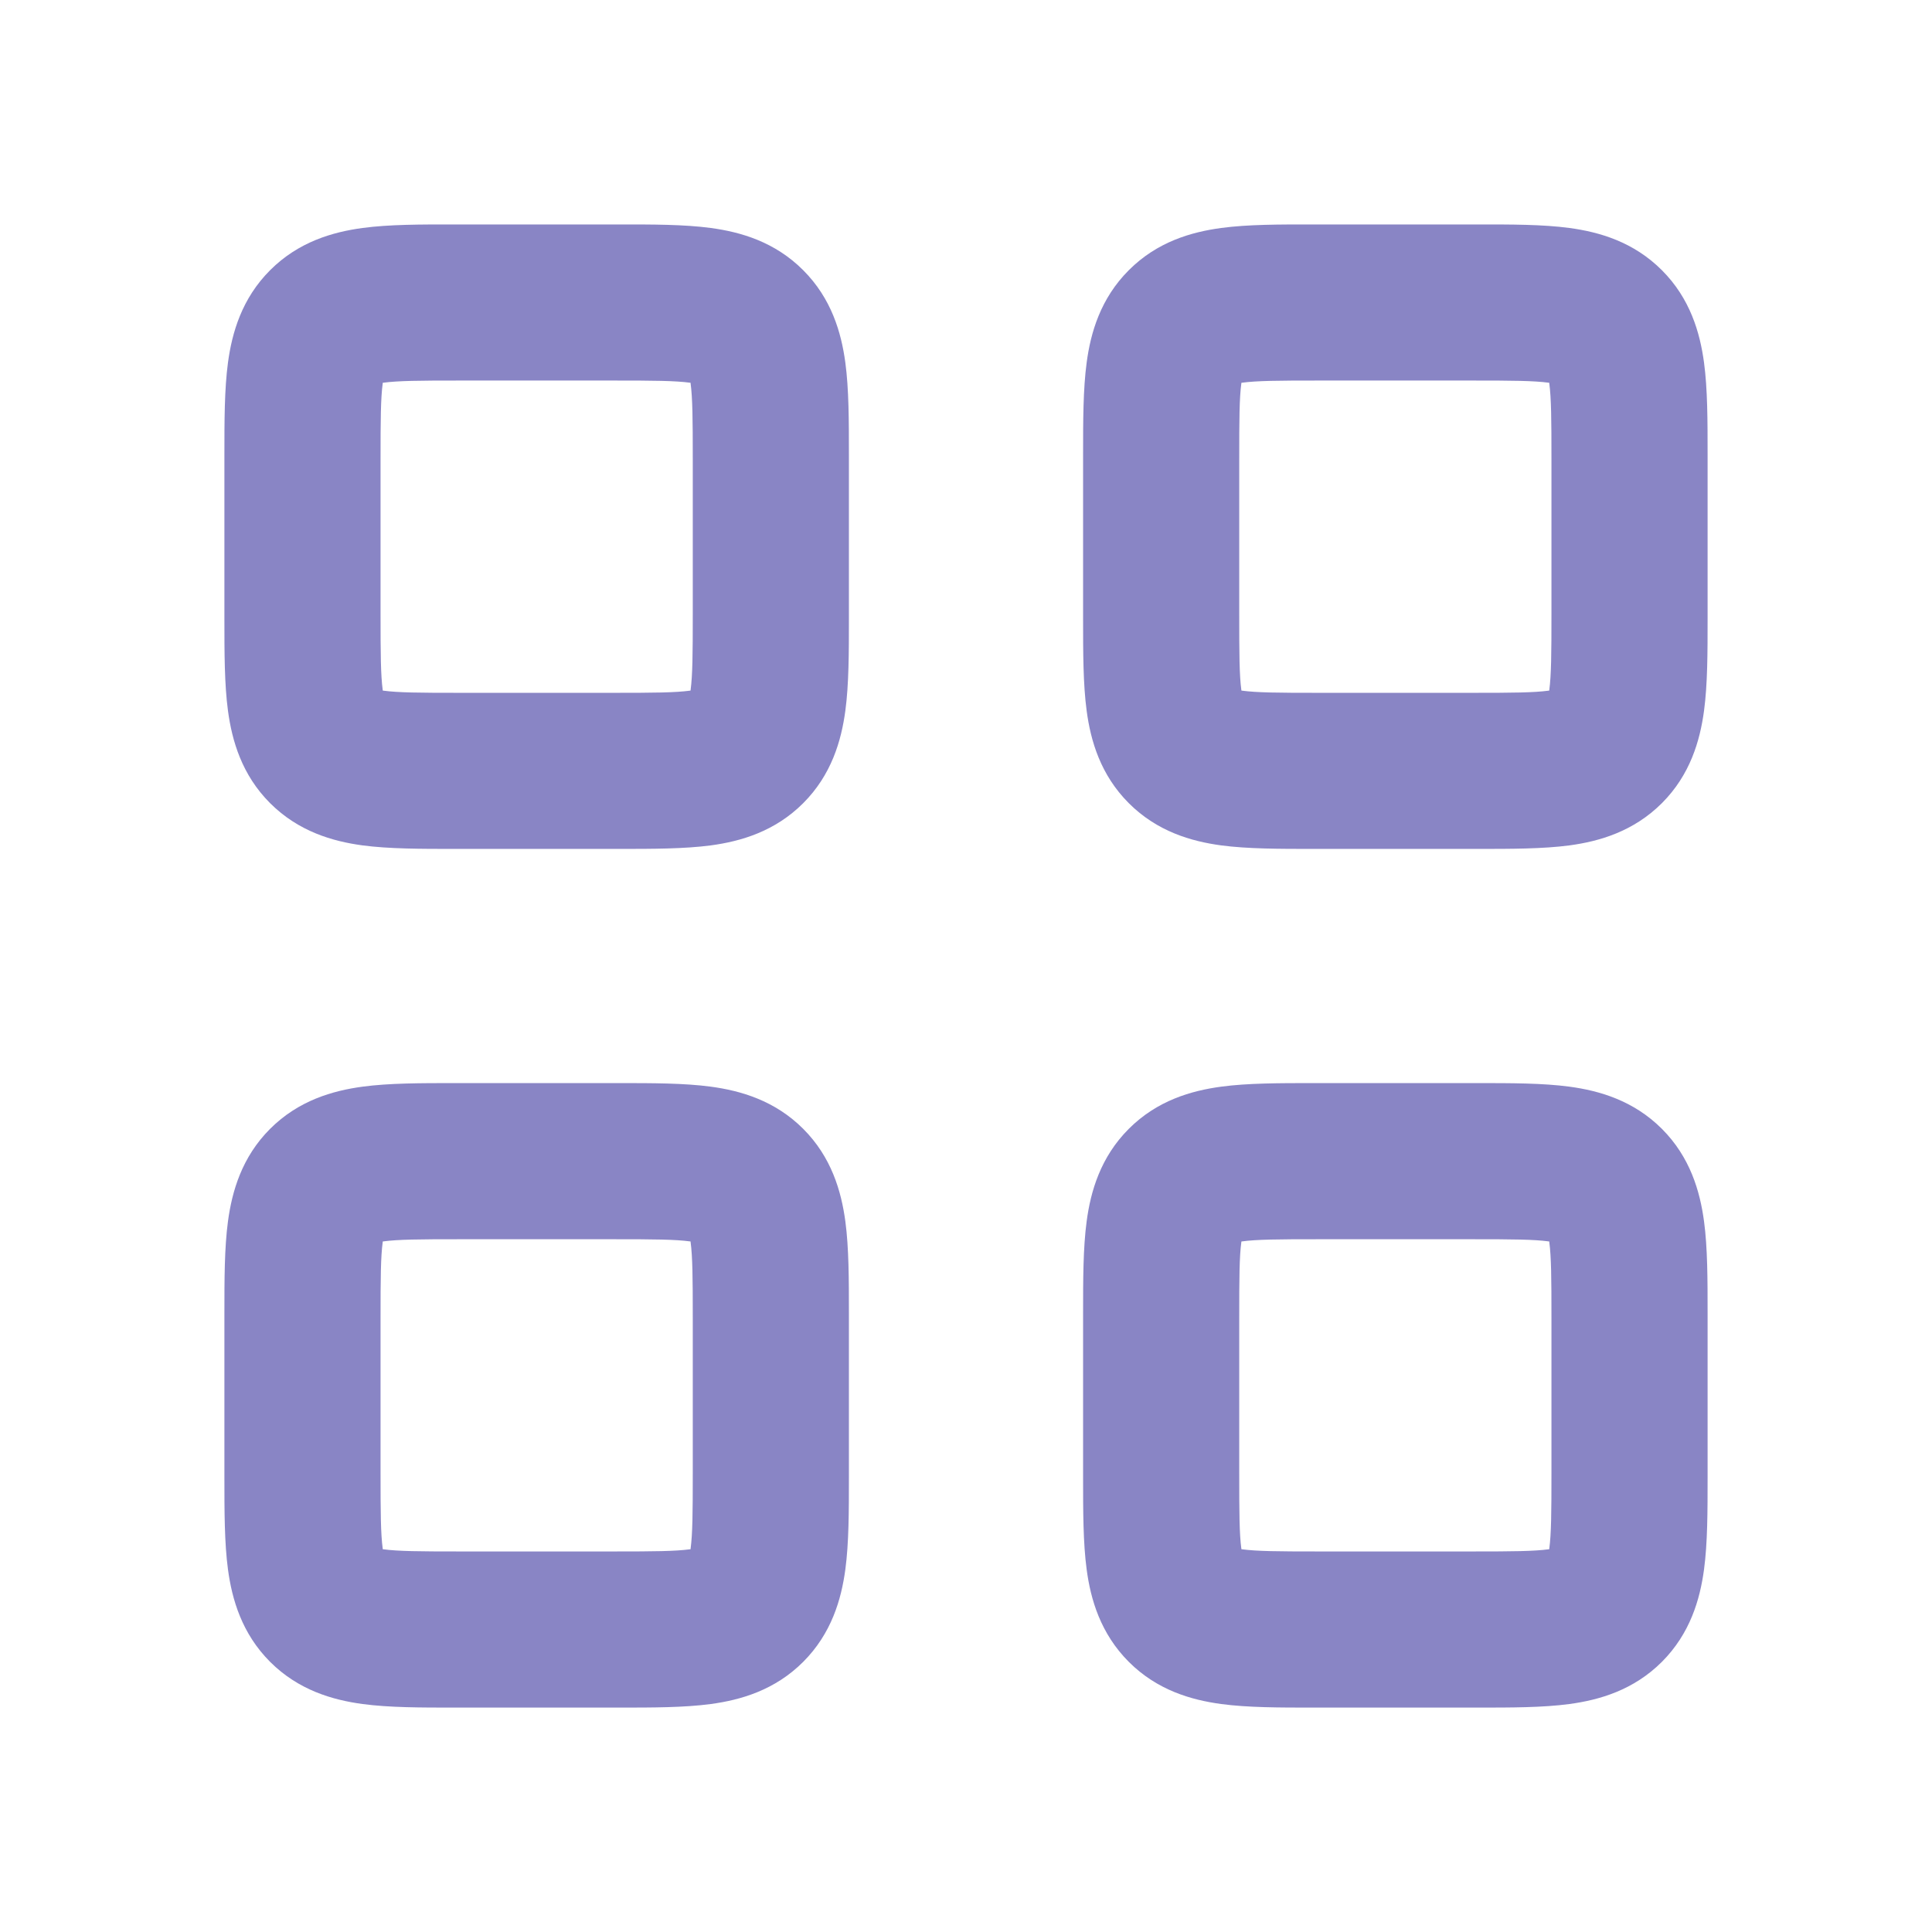
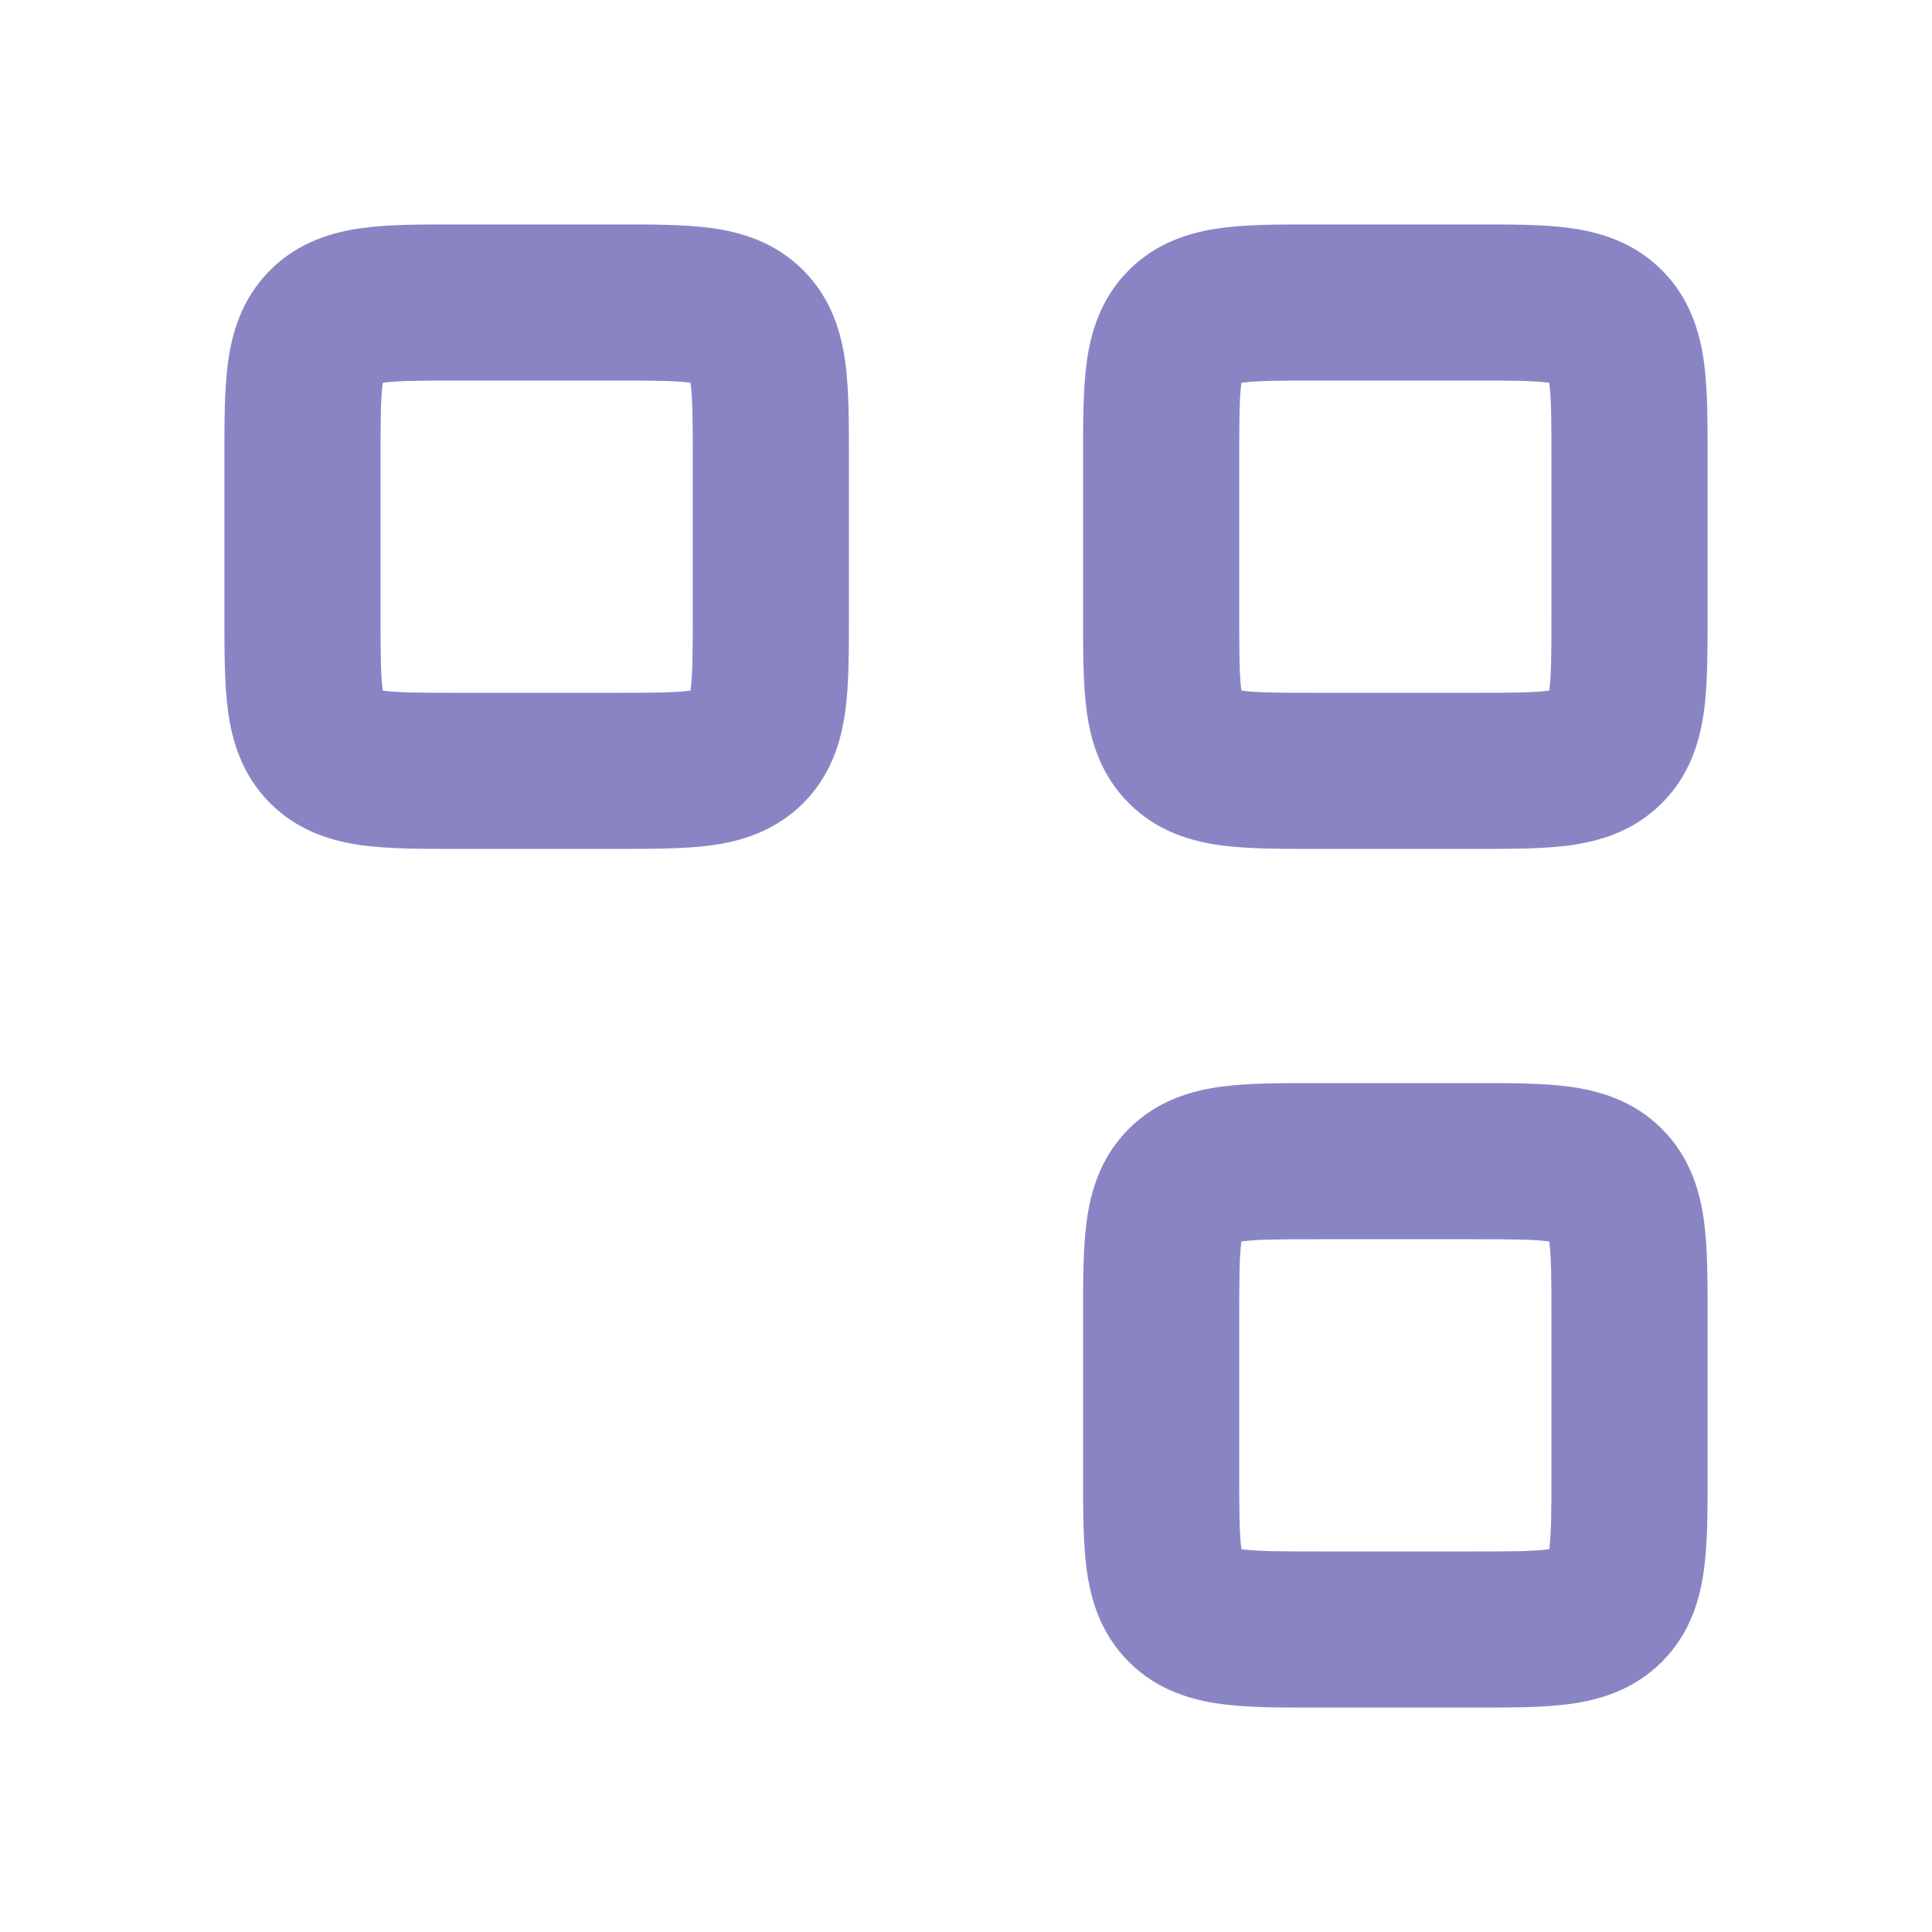
<svg xmlns="http://www.w3.org/2000/svg" width="33" height="33" viewBox="0 0 33 33" fill="none">
  <path fill-rule="evenodd" clip-rule="evenodd" d="M7.761 3.834C7.785 3.834 7.809 3.834 7.833 3.834H10.5C10.524 3.834 10.548 3.834 10.572 3.834C11.138 3.833 11.687 3.833 12.141 3.894C12.652 3.963 13.235 4.13 13.719 4.615C14.203 5.099 14.37 5.682 14.439 6.193C14.5 6.646 14.5 7.196 14.5 7.761C14.5 7.785 14.5 7.809 14.5 7.834V10.5C14.5 10.524 14.5 10.549 14.5 10.573C14.5 11.138 14.5 11.688 14.439 12.141C14.37 12.652 14.203 13.235 13.719 13.719C13.235 14.203 12.652 14.371 12.141 14.44C11.687 14.5 11.138 14.5 10.572 14.5C10.548 14.5 10.524 14.5 10.5 14.5H7.833C7.809 14.5 7.785 14.5 7.761 14.5C7.195 14.5 6.646 14.5 6.193 14.44C5.682 14.371 5.099 14.203 4.614 13.719C4.13 13.235 3.963 12.652 3.894 12.141C3.833 11.688 3.833 11.138 3.833 10.573C3.833 10.549 3.833 10.524 3.833 10.5V7.834C3.833 7.809 3.833 7.785 3.833 7.761C3.833 7.196 3.833 6.646 3.894 6.193C3.963 5.682 4.13 5.099 4.614 4.615C5.099 4.13 5.682 3.963 6.193 3.894C6.646 3.833 7.195 3.833 7.761 3.834ZM6.538 6.538C6.538 6.542 6.537 6.545 6.537 6.548C6.503 6.802 6.5 7.167 6.5 7.834V10.5C6.5 11.166 6.503 11.532 6.537 11.786C6.537 11.789 6.538 11.792 6.538 11.795C6.541 11.796 6.545 11.796 6.548 11.797C6.801 11.831 7.167 11.834 7.833 11.834H10.5C11.166 11.834 11.532 11.831 11.785 11.797C11.789 11.796 11.792 11.796 11.795 11.795C11.796 11.792 11.796 11.789 11.796 11.786C11.83 11.532 11.833 11.166 11.833 10.5V7.834C11.833 7.167 11.83 6.802 11.796 6.548C11.796 6.545 11.796 6.542 11.795 6.538C11.792 6.538 11.789 6.538 11.785 6.537C11.532 6.503 11.166 6.5 10.5 6.5H7.833C7.167 6.5 6.801 6.503 6.548 6.537C6.545 6.538 6.541 6.538 6.538 6.538Z" fill="#8985C5" />
-   <path fill-rule="evenodd" clip-rule="evenodd" d="M7.761 18.5C7.785 18.5 7.809 18.5 7.833 18.5H10.5C10.524 18.5 10.548 18.5 10.572 18.5C11.138 18.5 11.687 18.5 12.141 18.561C12.652 18.63 13.235 18.797 13.719 19.281C14.203 19.765 14.37 20.349 14.439 20.86C14.5 21.313 14.5 21.862 14.5 22.428C14.5 22.452 14.5 22.476 14.5 22.5V25.167C14.5 25.191 14.5 25.215 14.5 25.239C14.5 25.805 14.5 26.354 14.439 26.808C14.37 27.319 14.203 27.901 13.719 28.386C13.235 28.87 12.652 29.037 12.141 29.106C11.687 29.167 11.138 29.167 10.572 29.167C10.548 29.167 10.524 29.167 10.5 29.167H7.833C7.809 29.167 7.785 29.167 7.761 29.167C7.195 29.167 6.646 29.167 6.193 29.106C5.682 29.037 5.099 28.87 4.614 28.386C4.13 27.901 3.963 27.319 3.894 26.808C3.833 26.354 3.833 25.805 3.833 25.239C3.833 25.215 3.833 25.191 3.833 25.167V22.5C3.833 22.476 3.833 22.452 3.833 22.428C3.833 21.862 3.833 21.313 3.894 20.86C3.963 20.349 4.13 19.765 4.614 19.281C5.099 18.797 5.682 18.63 6.193 18.561C6.646 18.5 7.195 18.5 7.761 18.5ZM6.538 21.205C6.538 21.208 6.537 21.212 6.537 21.215C6.503 21.468 6.5 21.834 6.5 22.5V25.167C6.5 25.833 6.503 26.199 6.537 26.452C6.537 26.456 6.538 26.459 6.538 26.462C6.541 26.462 6.545 26.463 6.548 26.463C6.801 26.497 7.167 26.5 7.833 26.5H10.5C11.166 26.5 11.532 26.497 11.785 26.463C11.789 26.463 11.792 26.462 11.795 26.462C11.796 26.459 11.796 26.456 11.796 26.452C11.83 26.199 11.833 25.833 11.833 25.167V22.5C11.833 21.834 11.83 21.468 11.796 21.215C11.796 21.212 11.796 21.208 11.795 21.205C11.792 21.205 11.789 21.204 11.785 21.204C11.532 21.17 11.166 21.167 10.5 21.167H7.833C7.167 21.167 6.801 21.17 6.548 21.204C6.545 21.204 6.541 21.205 6.538 21.205Z" fill="#8985C5" />
  <path fill-rule="evenodd" clip-rule="evenodd" d="M22.427 18.5C22.451 18.5 22.476 18.5 22.5 18.5H25.167C25.191 18.5 25.215 18.5 25.239 18.5C25.805 18.5 26.354 18.5 26.807 18.561C27.318 18.63 27.901 18.797 28.386 19.281C28.87 19.765 29.037 20.349 29.106 20.86C29.167 21.313 29.167 21.862 29.167 22.428C29.167 22.452 29.167 22.476 29.167 22.5V25.167C29.167 25.191 29.167 25.215 29.167 25.239C29.167 25.805 29.167 26.354 29.106 26.808C29.037 27.319 28.87 27.901 28.386 28.386C27.901 28.87 27.318 29.037 26.807 29.106C26.354 29.167 25.805 29.167 25.239 29.167C25.215 29.167 25.191 29.167 25.167 29.167H22.5C22.476 29.167 22.451 29.167 22.427 29.167C21.862 29.167 21.312 29.167 20.859 29.106C20.348 29.037 19.765 28.87 19.281 28.386C18.797 27.901 18.629 27.319 18.561 26.808C18.5 26.354 18.5 25.805 18.5 25.239C18.5 25.215 18.5 25.191 18.5 25.167V22.5C18.5 22.476 18.5 22.452 18.5 22.428C18.5 21.862 18.5 21.313 18.561 20.86C18.629 20.349 18.797 19.765 19.281 19.281C19.765 18.797 20.348 18.63 20.859 18.561C21.312 18.5 21.862 18.5 22.427 18.5ZM21.205 21.205C21.204 21.208 21.204 21.212 21.203 21.215C21.169 21.468 21.167 21.834 21.167 22.5V25.167C21.167 25.833 21.169 26.199 21.203 26.452C21.204 26.456 21.204 26.459 21.205 26.462C21.208 26.462 21.211 26.463 21.215 26.463C21.468 26.497 21.834 26.5 22.5 26.5H25.167C25.833 26.5 26.198 26.497 26.452 26.463C26.455 26.463 26.459 26.462 26.462 26.462C26.462 26.459 26.463 26.456 26.463 26.452C26.497 26.199 26.5 25.833 26.5 25.167V22.5C26.5 21.834 26.497 21.468 26.463 21.215C26.463 21.212 26.462 21.208 26.462 21.205C26.459 21.205 26.455 21.204 26.452 21.204C26.198 21.17 25.833 21.167 25.167 21.167H22.5C21.834 21.167 21.468 21.17 21.215 21.204C21.211 21.204 21.208 21.205 21.205 21.205Z" fill="#8985C5" />
  <path fill-rule="evenodd" clip-rule="evenodd" d="M22.427 3.834C22.451 3.834 22.476 3.834 22.5 3.834H25.167C25.191 3.834 25.215 3.834 25.239 3.834C25.805 3.833 26.354 3.833 26.807 3.894C27.318 3.963 27.901 4.13 28.386 4.615C28.87 5.099 29.037 5.682 29.106 6.193C29.167 6.646 29.167 7.196 29.167 7.761C29.167 7.785 29.167 7.809 29.167 7.834V10.5C29.167 10.524 29.167 10.549 29.167 10.573C29.167 11.138 29.167 11.688 29.106 12.141C29.037 12.652 28.87 13.235 28.386 13.719C27.901 14.203 27.318 14.371 26.807 14.44C26.354 14.5 25.805 14.5 25.239 14.5C25.215 14.5 25.191 14.5 25.167 14.5H22.5C22.476 14.5 22.451 14.5 22.427 14.5C21.862 14.5 21.312 14.5 20.859 14.44C20.348 14.371 19.765 14.203 19.281 13.719C18.797 13.235 18.629 12.652 18.561 12.141C18.5 11.688 18.5 11.138 18.5 10.573C18.5 10.549 18.5 10.524 18.5 10.5V7.834C18.5 7.809 18.5 7.785 18.5 7.761C18.5 7.196 18.5 6.646 18.561 6.193C18.629 5.682 18.797 5.099 19.281 4.615C19.765 4.13 20.348 3.963 20.859 3.894C21.312 3.833 21.862 3.833 22.427 3.834ZM21.205 6.538C21.204 6.542 21.204 6.545 21.203 6.548C21.169 6.802 21.167 7.167 21.167 7.834V10.5C21.167 11.166 21.169 11.532 21.203 11.786C21.204 11.789 21.204 11.792 21.205 11.795C21.208 11.796 21.211 11.796 21.215 11.797C21.468 11.831 21.834 11.834 22.5 11.834H25.167C25.833 11.834 26.198 11.831 26.452 11.797C26.455 11.796 26.459 11.796 26.462 11.795C26.462 11.792 26.463 11.789 26.463 11.786C26.497 11.532 26.5 11.166 26.5 10.5V7.834C26.5 7.167 26.497 6.802 26.463 6.548C26.463 6.545 26.462 6.542 26.462 6.538C26.459 6.538 26.455 6.538 26.452 6.537C26.198 6.503 25.833 6.5 25.167 6.5H22.5C21.834 6.5 21.468 6.503 21.215 6.537C21.211 6.538 21.208 6.538 21.205 6.538Z" fill="#8985C5" />
</svg>